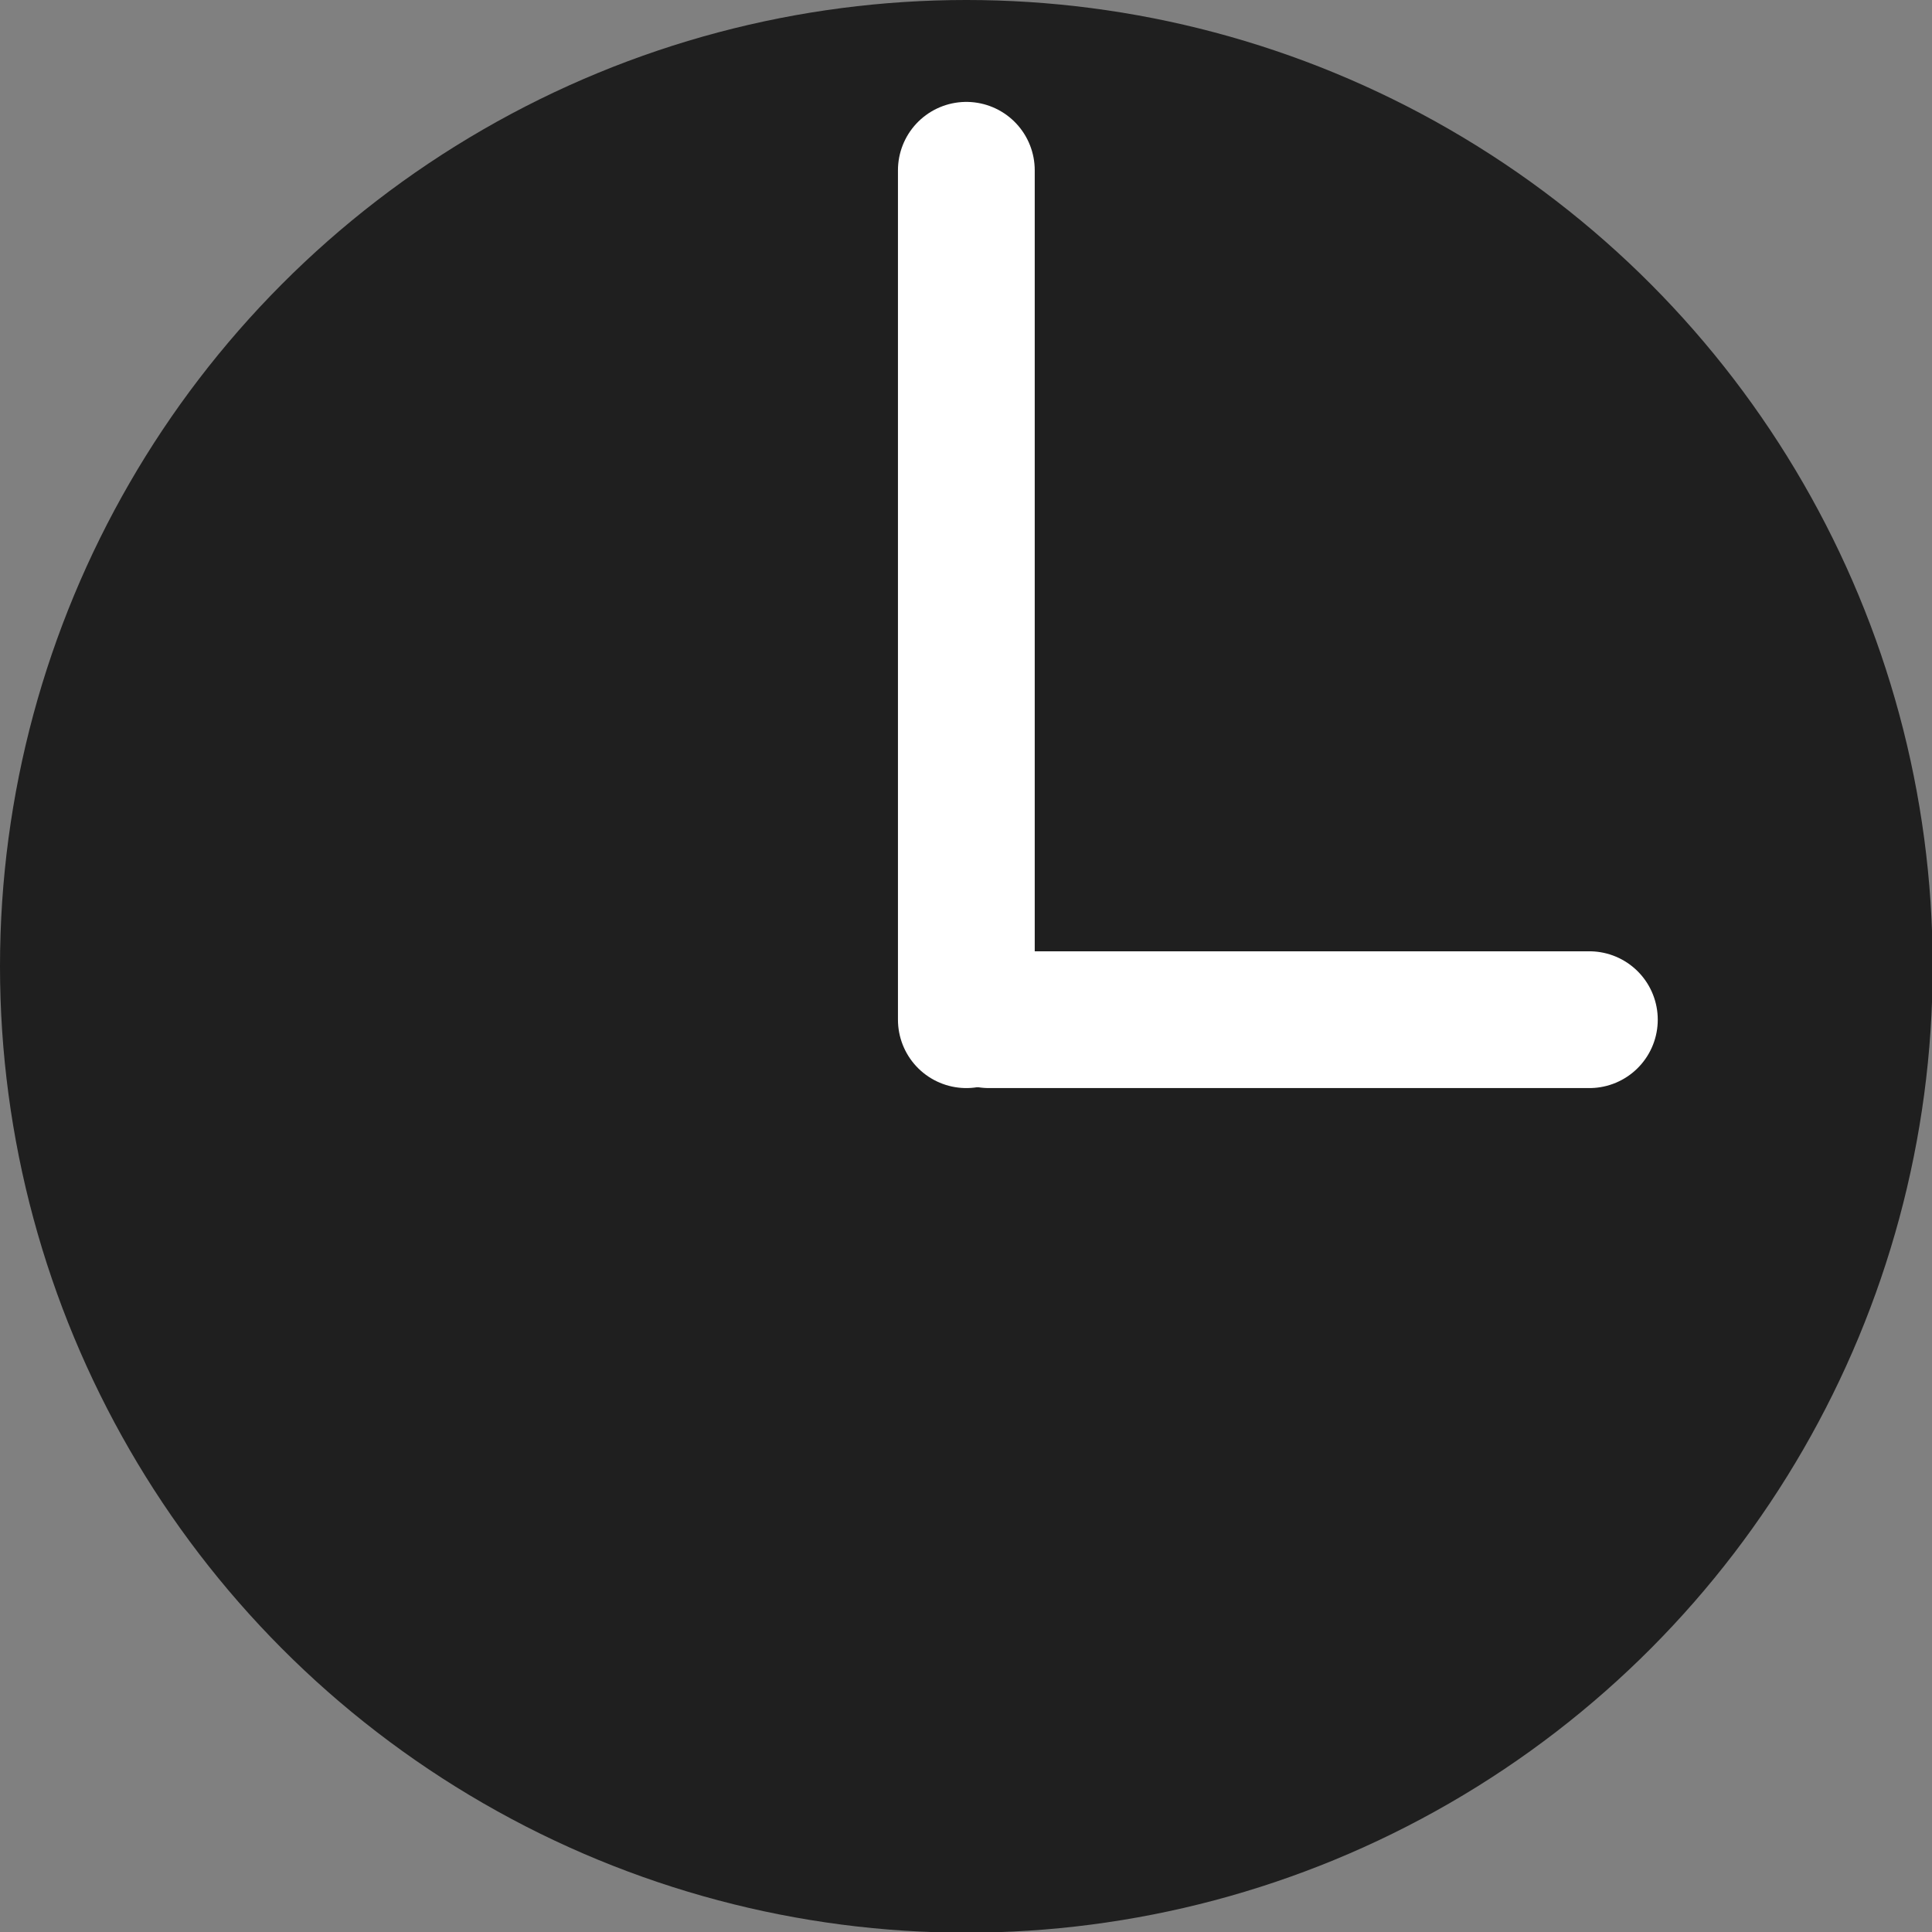
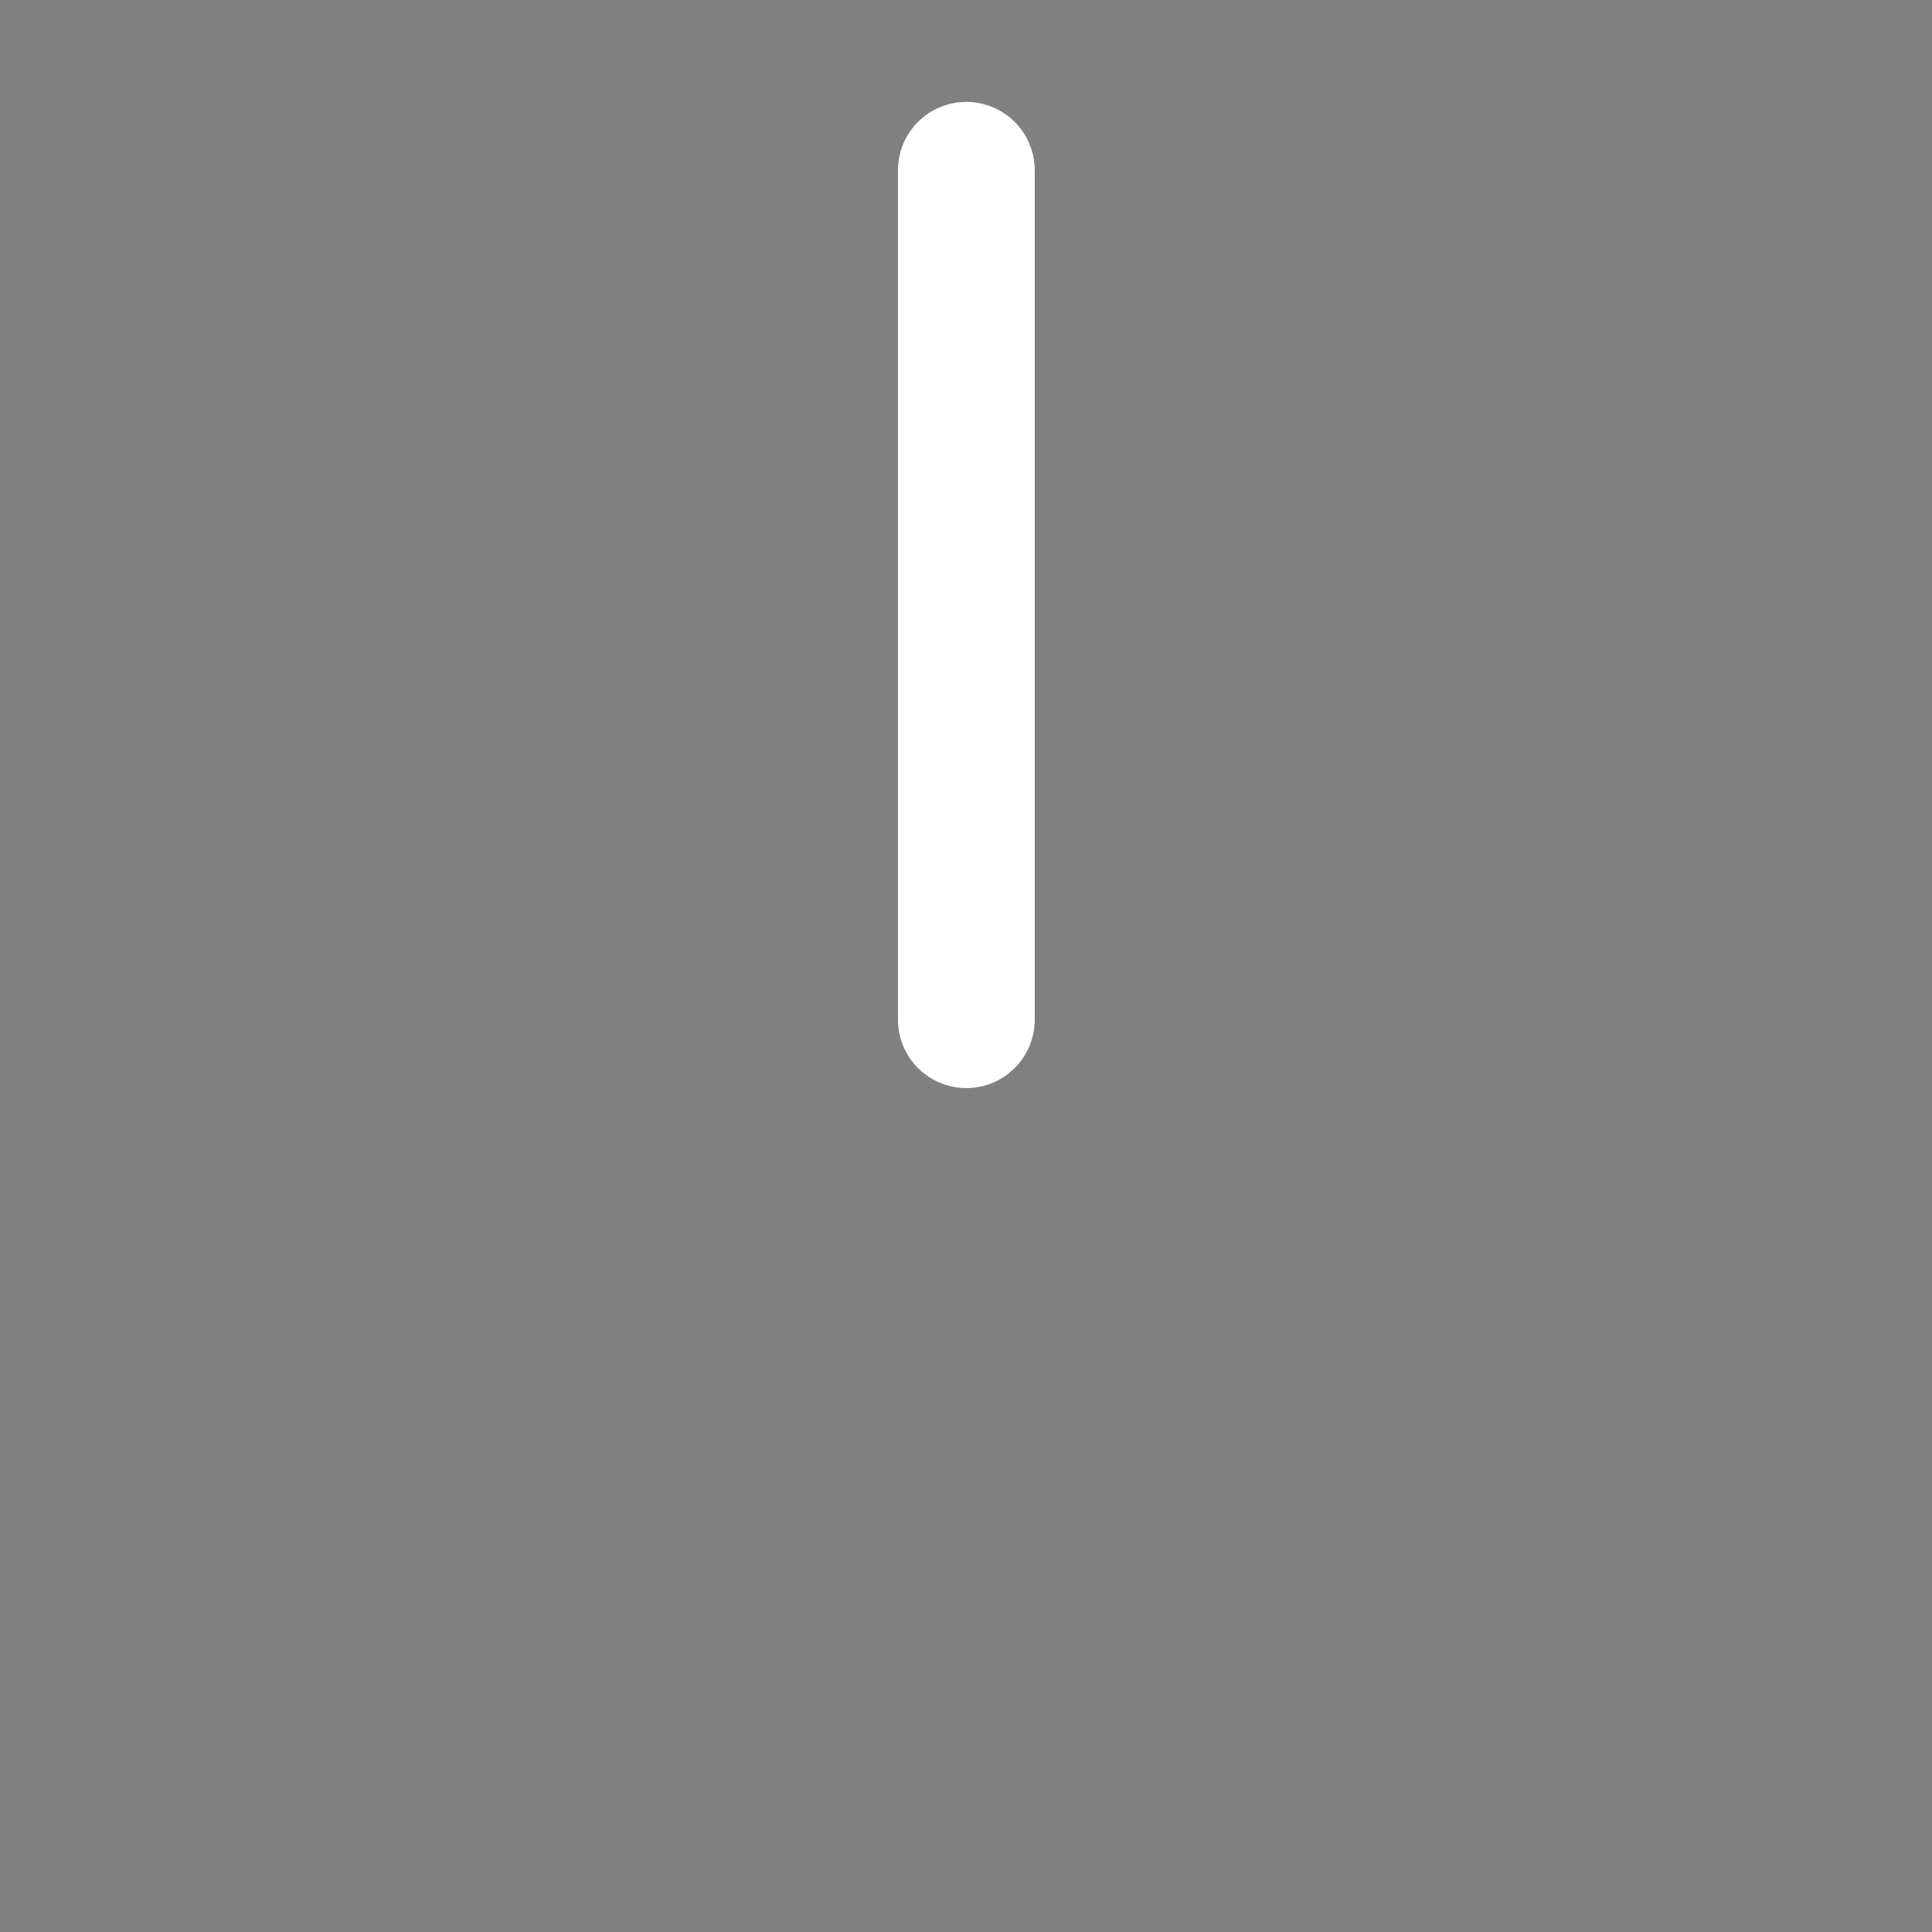
<svg xmlns="http://www.w3.org/2000/svg" viewBox="0 0 28.25 28.25">
  <rect x="0" y="0" width="28.25" height="28.25" fill="#808080" stroke="none" />
  <defs>
    <style>
            .cls-1{fill:#1f1f1f;}.cls-2{fill:none;stroke:#fff;stroke-linecap:round;stroke-linejoin:round;stroke-width:2px;}
        </style>
  </defs>
  <title>Risorsa 18</title>
  <g id="Livello_2" data-name="Livello 2">
    <g id="ELEMENTS">
-       <circle class="cls-1" cx="14.13" cy="14.13" r="14.13" />
      <line class="cls-2" x1="14.13" y1="2.49" x2="14.13" y2="14.91" />
-       <line class="cls-2" x1="23.24" y1="14.91" x2="14.46" y2="14.91" />
    </g>
  </g>
</svg>